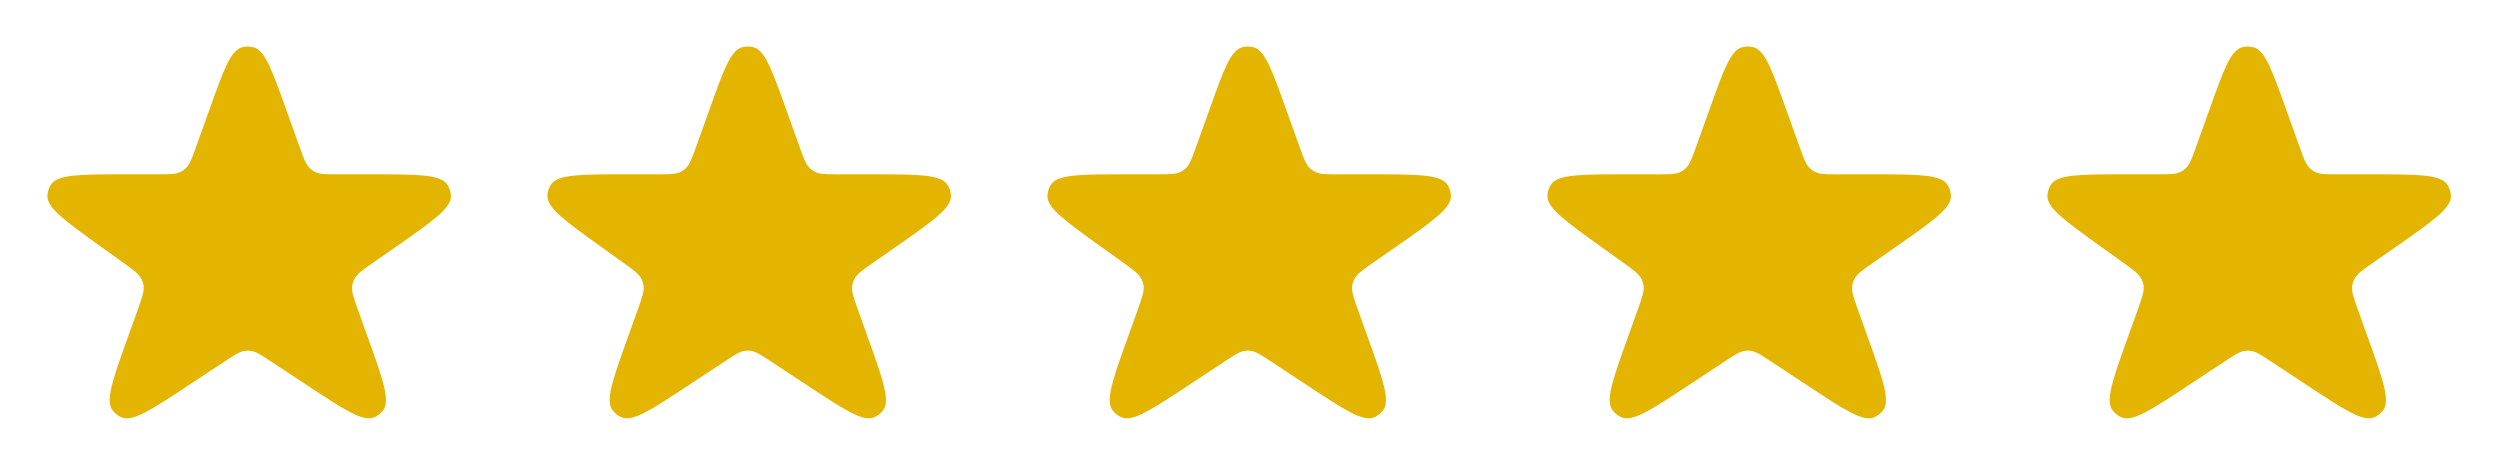
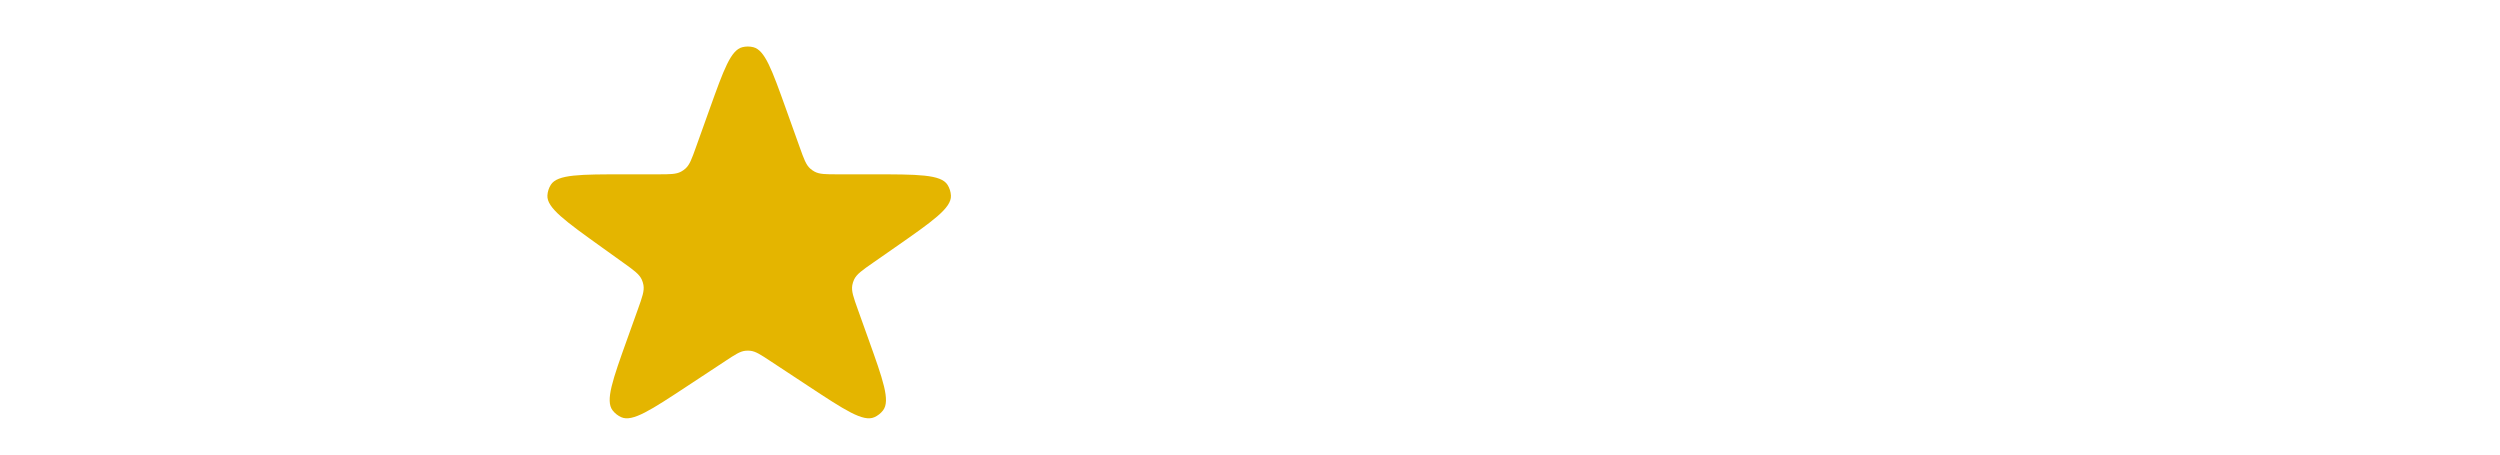
<svg xmlns="http://www.w3.org/2000/svg" width="451" height="82" viewBox="0 0 451 82" fill="none">
-   <path d="M37.849 19.581C40.368 12.552 41.627 9.038 43.725 8.512C44.37 8.351 45.045 8.351 45.691 8.512C47.789 9.038 49.048 12.552 51.566 19.581L54.088 26.618C54.828 28.685 55.198 29.718 55.949 30.399C56.195 30.621 56.467 30.813 56.759 30.969C57.653 31.447 58.751 31.447 60.946 31.447H66.992C75.366 31.447 79.553 31.447 80.741 33.353C81.105 33.936 81.314 34.602 81.349 35.288C81.463 37.532 78.027 39.924 71.155 44.71L67.259 47.424C65.311 48.78 64.337 49.459 63.876 50.438C63.726 50.757 63.618 51.095 63.556 51.443C63.363 52.508 63.764 53.625 64.564 55.859L66.429 61.066C69.108 68.541 70.447 72.279 69.102 74.031C68.689 74.568 68.148 74.993 67.529 75.267C65.509 76.16 62.194 73.976 55.562 69.606L48.716 65.096C46.994 63.961 46.133 63.393 45.178 63.282C44.866 63.245 44.55 63.245 44.237 63.282C43.283 63.393 42.422 63.961 40.699 65.096L33.853 69.606C27.222 73.976 23.907 76.16 21.887 75.267C21.267 74.993 20.726 74.568 20.314 74.031C18.969 72.279 20.308 68.541 22.986 61.066L24.878 55.786C25.668 53.581 26.063 52.478 25.879 51.423C25.819 51.079 25.714 50.744 25.568 50.427C25.12 49.455 24.168 48.772 22.264 47.407L18.422 44.653C11.754 39.873 8.421 37.483 8.552 35.255C8.592 34.573 8.805 33.912 9.17 33.334C10.361 31.447 14.463 31.447 22.667 31.447H28.47C30.665 31.447 31.762 31.447 32.656 30.969C32.949 30.813 33.221 30.621 33.466 30.399C34.217 29.718 34.588 28.685 35.328 26.618L37.849 19.581Z" fill="#E4B500" />
  <path d="M128.049 19.581C130.568 12.552 131.827 9.038 133.925 8.512C134.57 8.351 135.245 8.351 135.891 8.512C137.989 9.038 139.248 12.552 141.766 19.581L144.288 26.618C145.028 28.685 145.398 29.718 146.149 30.399C146.395 30.621 146.667 30.813 146.959 30.969C147.853 31.447 148.951 31.447 151.146 31.447H157.192C165.566 31.447 169.753 31.447 170.941 33.353C171.305 33.936 171.514 34.602 171.549 35.288C171.663 37.532 168.227 39.924 161.355 44.71L157.459 47.424C155.511 48.78 154.537 49.459 154.076 50.438C153.926 50.757 153.818 51.095 153.755 51.443C153.563 52.508 153.963 53.625 154.764 55.859L156.629 61.066C159.308 68.541 160.647 72.279 159.302 74.031C158.889 74.568 158.348 74.993 157.729 75.267C155.709 76.16 152.394 73.976 145.762 69.606L138.916 65.096C137.194 63.961 136.332 63.393 135.378 63.282C135.066 63.245 134.75 63.245 134.437 63.282C133.483 63.393 132.622 63.961 130.899 65.096L124.053 69.606C117.422 73.976 114.107 76.16 112.087 75.267C111.467 74.993 110.926 74.568 110.514 74.031C109.169 72.279 110.508 68.541 113.186 61.066L115.078 55.786C115.868 53.581 116.263 52.478 116.079 51.423C116.019 51.079 115.914 50.744 115.768 50.427C115.32 49.455 114.368 48.772 112.464 47.407L108.622 44.653C101.954 39.873 98.621 37.483 98.752 35.255C98.793 34.573 99.005 33.912 99.37 33.334C100.561 31.447 104.663 31.447 112.867 31.447H118.67C120.865 31.447 121.962 31.447 122.856 30.969C123.149 30.813 123.421 30.621 123.666 30.399C124.417 29.718 124.788 28.685 125.528 26.618L128.049 19.581Z" fill="#E4B500" />
-   <path d="M218.249 19.581C220.768 12.552 222.027 9.038 224.125 8.512C224.77 8.351 225.446 8.351 226.091 8.512C228.189 9.038 229.448 12.552 231.966 19.581L234.488 26.618C235.228 28.685 235.598 29.718 236.349 30.399C236.595 30.621 236.867 30.813 237.159 30.969C238.053 31.447 239.151 31.447 241.346 31.447H247.392C255.766 31.447 259.953 31.447 261.141 33.353C261.505 33.936 261.714 34.602 261.749 35.288C261.863 37.532 258.427 39.924 251.555 44.71L247.659 47.424C245.711 48.78 244.737 49.459 244.276 50.438C244.126 50.757 244.018 51.095 243.956 51.443C243.763 52.508 244.164 53.625 244.964 55.859L246.829 61.066C249.508 68.541 250.847 72.279 249.502 74.031C249.089 74.568 248.548 74.993 247.929 75.267C245.909 76.16 242.594 73.976 235.963 69.606L229.116 65.096C227.394 63.961 226.533 63.393 225.578 63.282C225.266 63.245 224.95 63.245 224.637 63.282C223.683 63.393 222.822 63.961 221.099 65.096L214.253 69.606C207.622 73.976 204.307 76.16 202.287 75.267C201.667 74.993 201.126 74.568 200.714 74.031C199.369 72.279 200.708 68.541 203.386 61.066L205.278 55.786C206.068 53.581 206.463 52.478 206.279 51.423C206.219 51.079 206.114 50.744 205.968 50.427C205.52 49.455 204.568 48.772 202.664 47.407L198.822 44.653C192.154 39.873 188.821 37.483 188.952 35.255C188.993 34.573 189.205 33.912 189.57 33.334C190.761 31.447 194.863 31.447 203.067 31.447H208.87C211.065 31.447 212.163 31.447 213.056 30.969C213.349 30.813 213.621 30.621 213.866 30.399C214.618 29.718 214.988 28.685 215.728 26.618L218.249 19.581Z" fill="#E4B500" />
-   <path d="M308.449 19.581C310.968 12.552 312.227 9.038 314.325 8.512C314.97 8.351 315.646 8.351 316.291 8.512C318.389 9.038 319.648 12.552 322.166 19.581L324.688 26.618C325.428 28.685 325.798 29.718 326.549 30.399C326.795 30.621 327.067 30.813 327.359 30.969C328.253 31.447 329.351 31.447 331.546 31.447H337.592C345.966 31.447 350.153 31.447 351.341 33.353C351.705 33.936 351.914 34.602 351.949 35.288C352.063 37.532 348.627 39.924 341.755 44.71L337.859 47.424C335.911 48.78 334.937 49.459 334.476 50.438C334.326 50.757 334.218 51.095 334.155 51.443C333.963 52.508 334.364 53.625 335.164 55.859L337.029 61.066C339.708 68.541 341.047 72.279 339.702 74.031C339.289 74.568 338.748 74.993 338.129 75.267C336.109 76.16 332.794 73.976 326.163 69.606L319.316 65.096C317.594 63.961 316.733 63.393 315.778 63.282C315.466 63.245 315.15 63.245 314.837 63.282C313.883 63.393 313.022 63.961 311.299 65.096L304.453 69.606C297.822 73.976 294.507 76.16 292.487 75.267C291.867 74.993 291.326 74.568 290.914 74.031C289.569 72.279 290.908 68.541 293.586 61.066L295.478 55.786C296.268 53.581 296.663 52.478 296.479 51.423C296.419 51.079 296.314 50.744 296.168 50.427C295.72 49.455 294.768 48.772 292.864 47.407L289.022 44.653C282.354 39.873 279.021 37.483 279.152 35.255C279.193 34.573 279.405 33.912 279.77 33.334C280.961 31.447 285.063 31.447 293.267 31.447H299.07C301.265 31.447 302.362 31.447 303.256 30.969C303.549 30.813 303.821 30.621 304.066 30.399C304.817 29.718 305.188 28.685 305.928 26.618L308.449 19.581Z" fill="#E4B500" />
-   <path d="M398.649 19.581C401.168 12.552 402.427 9.038 404.525 8.512C405.17 8.351 405.845 8.351 406.491 8.512C408.589 9.038 409.848 12.552 412.366 19.581L414.888 26.618C415.628 28.685 415.998 29.718 416.749 30.399C416.995 30.621 417.267 30.813 417.559 30.969C418.453 31.447 419.551 31.447 421.746 31.447H427.792C436.166 31.447 440.353 31.447 441.541 33.353C441.905 33.936 442.114 34.602 442.149 35.288C442.263 37.532 438.827 39.924 431.955 44.71L428.059 47.424C426.111 48.78 425.137 49.459 424.676 50.438C424.526 50.757 424.418 51.095 424.355 51.443C424.163 52.508 424.564 53.625 425.364 55.859L427.229 61.066C429.908 68.541 431.247 72.279 429.902 74.031C429.489 74.568 428.948 74.993 428.329 75.267C426.309 76.16 422.994 73.976 416.363 69.606L409.516 65.096C407.794 63.961 406.933 63.393 405.978 63.282C405.666 63.245 405.35 63.245 405.037 63.282C404.083 63.393 403.222 63.961 401.499 65.096L394.653 69.606C388.022 73.976 384.707 76.16 382.687 75.267C382.067 74.993 381.526 74.568 381.114 74.031C379.769 72.279 381.108 68.541 383.786 61.066L385.678 55.786C386.468 53.581 386.863 52.478 386.679 51.423C386.619 51.079 386.514 50.744 386.368 50.427C385.92 49.455 384.968 48.772 383.064 47.407L379.222 44.653C372.554 39.873 369.221 37.483 369.352 35.255C369.392 34.573 369.605 33.912 369.97 33.334C371.161 31.447 375.263 31.447 383.467 31.447H389.27C391.465 31.447 392.562 31.447 393.456 30.969C393.749 30.813 394.021 30.621 394.266 30.399C395.017 29.718 395.388 28.685 396.128 26.618L398.649 19.581Z" fill="#E4B500" />
</svg>